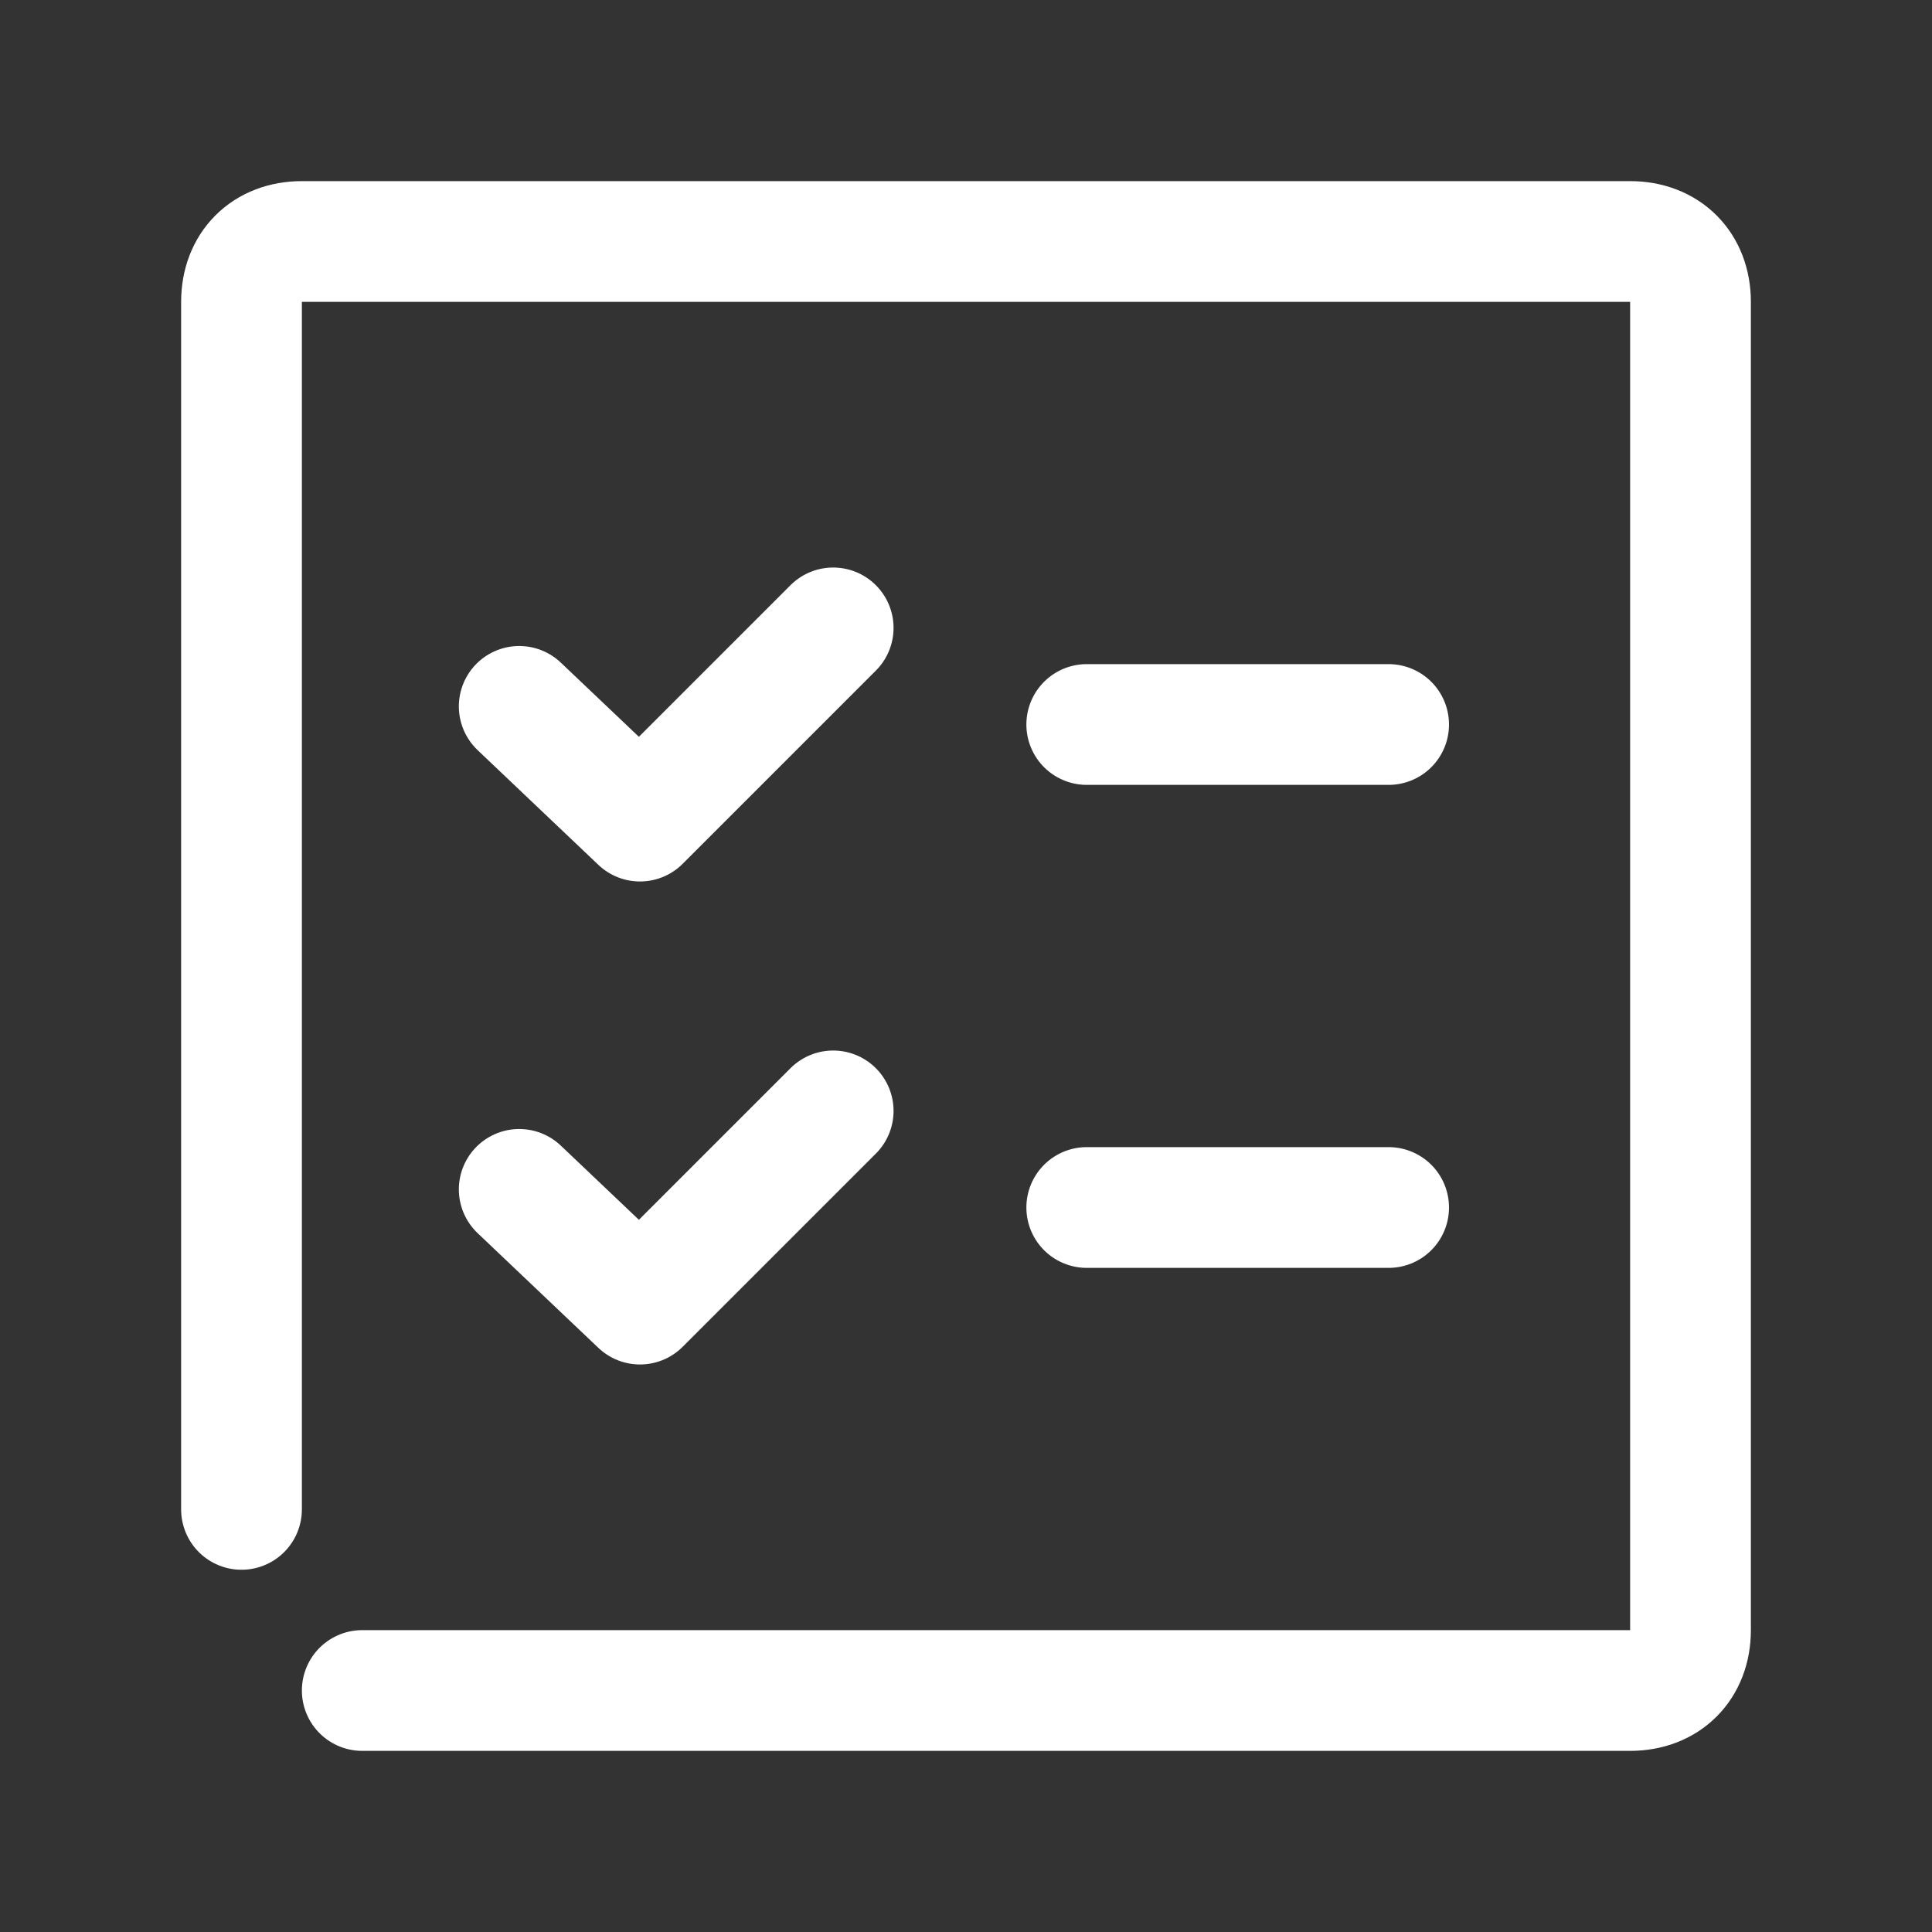
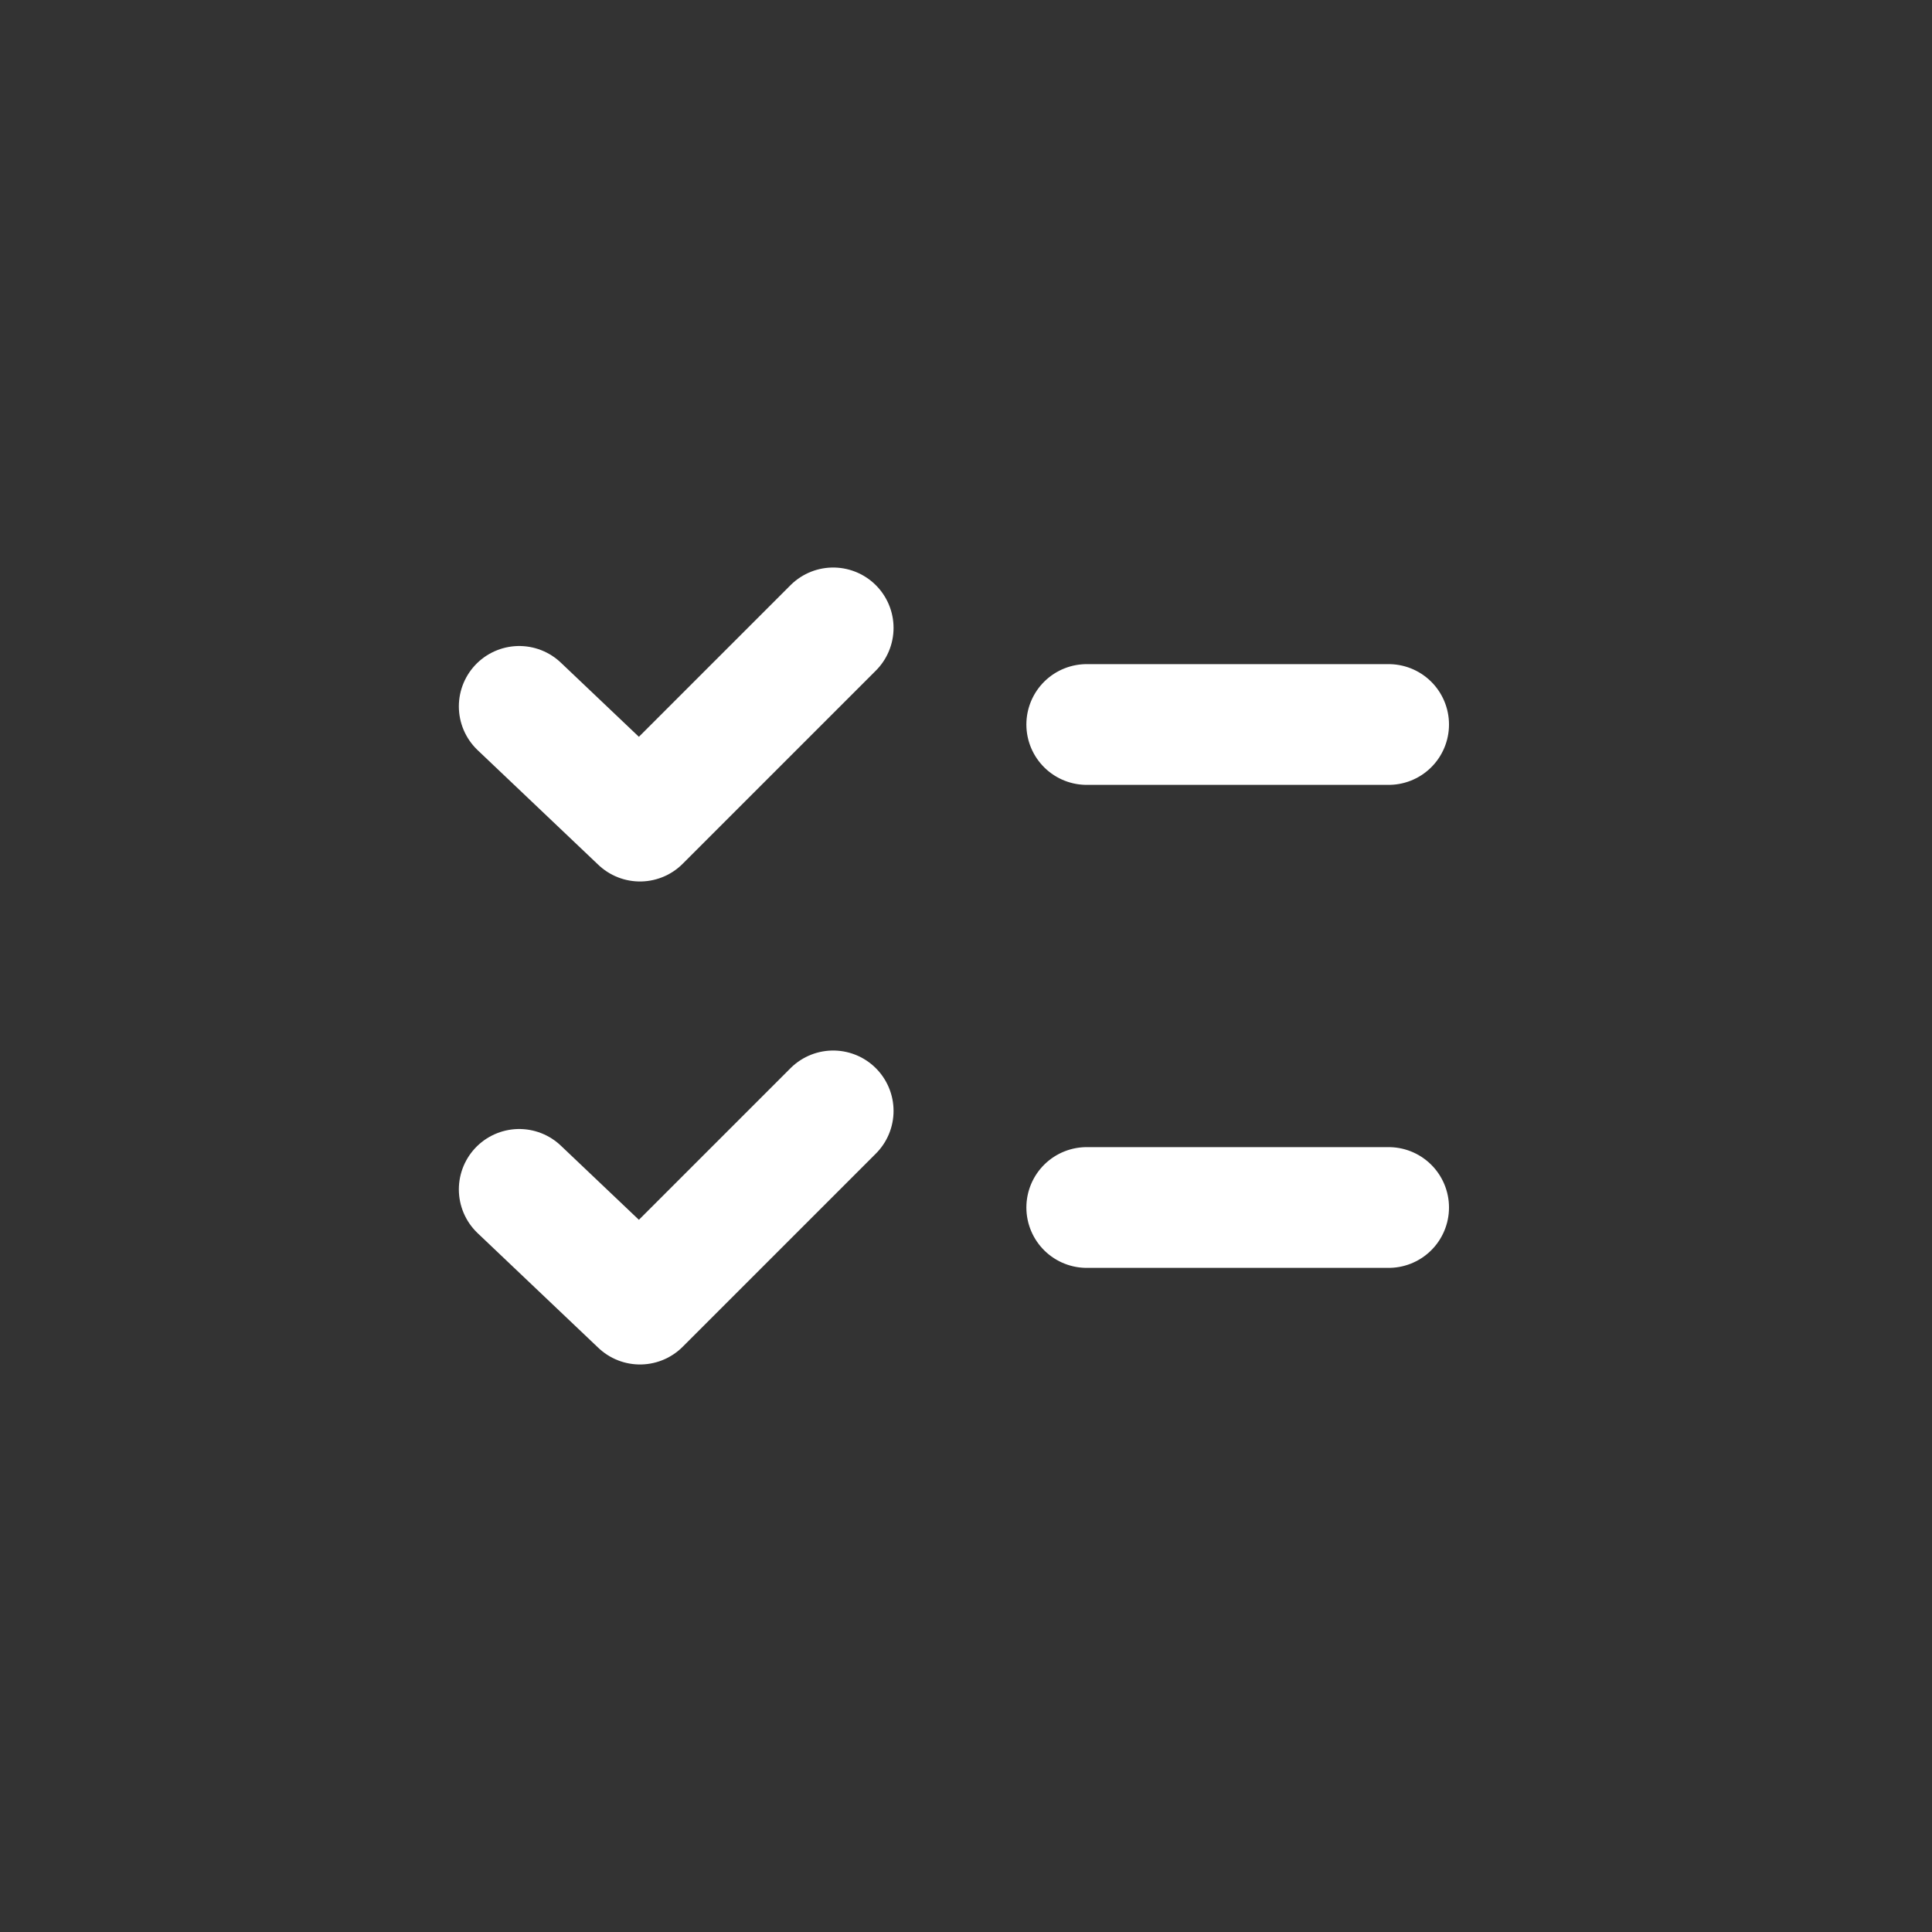
<svg xmlns="http://www.w3.org/2000/svg" version="1.1" id="Layer_1" viewBox="0 0 32 32" xml:space="preserve" enable-background="new 0 0 32 32">
  <rect x="0" y="0" width="32" height="32" fill="#333333" stroke="none" />
-   <path d="M6 28h21c.6 0 1-.4 1-1V5c0-.6-.4-1-1-1H5c-.6 0-1 .4-1 1v20" fill="none" stroke="#ffffff" stroke-width="2" stroke-linecap="round" stroke-linejoin="round" stroke-miterlimit="10" class="stroke-0c4ada" />
  <path d="M18 12h5M8.6 11.7l2 1.9 3.2-3.2M18 20h5M8.6 19.7l2 1.9 3.2-3.2" fill="none" stroke="#ffffff" stroke-width="2" stroke-linecap="round" stroke-linejoin="round" stroke-miterlimit="10" class="stroke-20bffc" />
</svg>